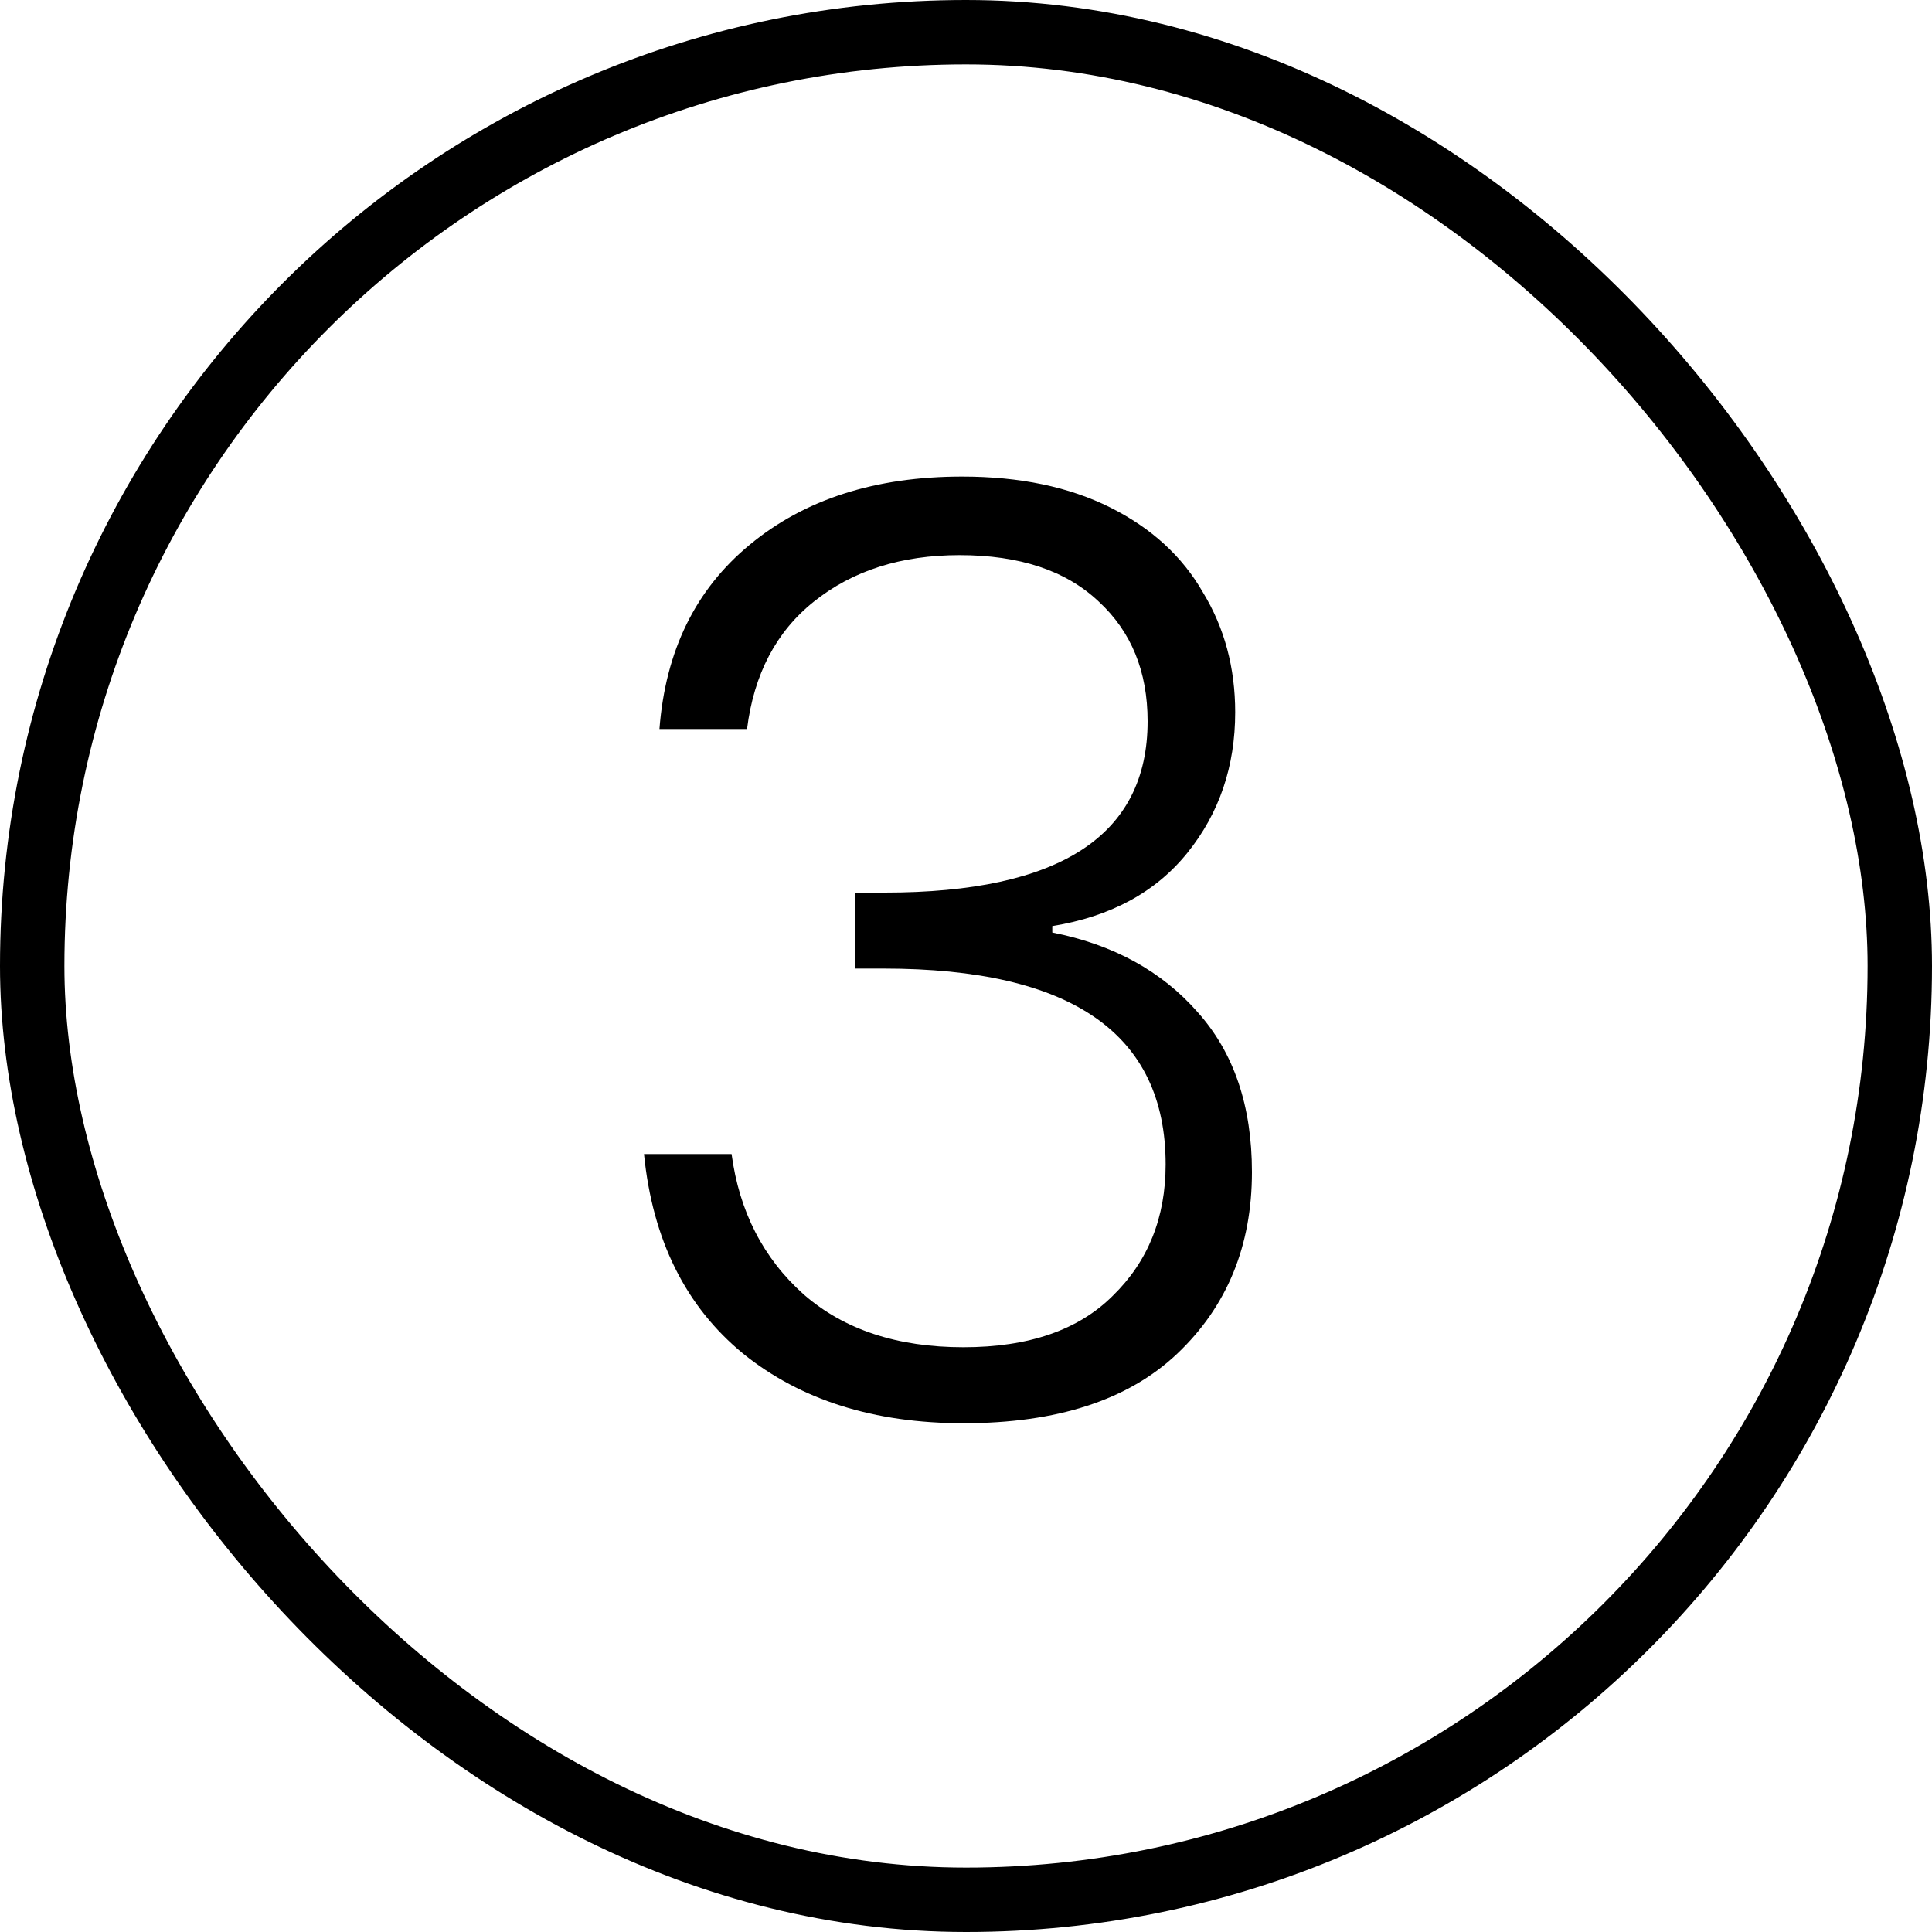
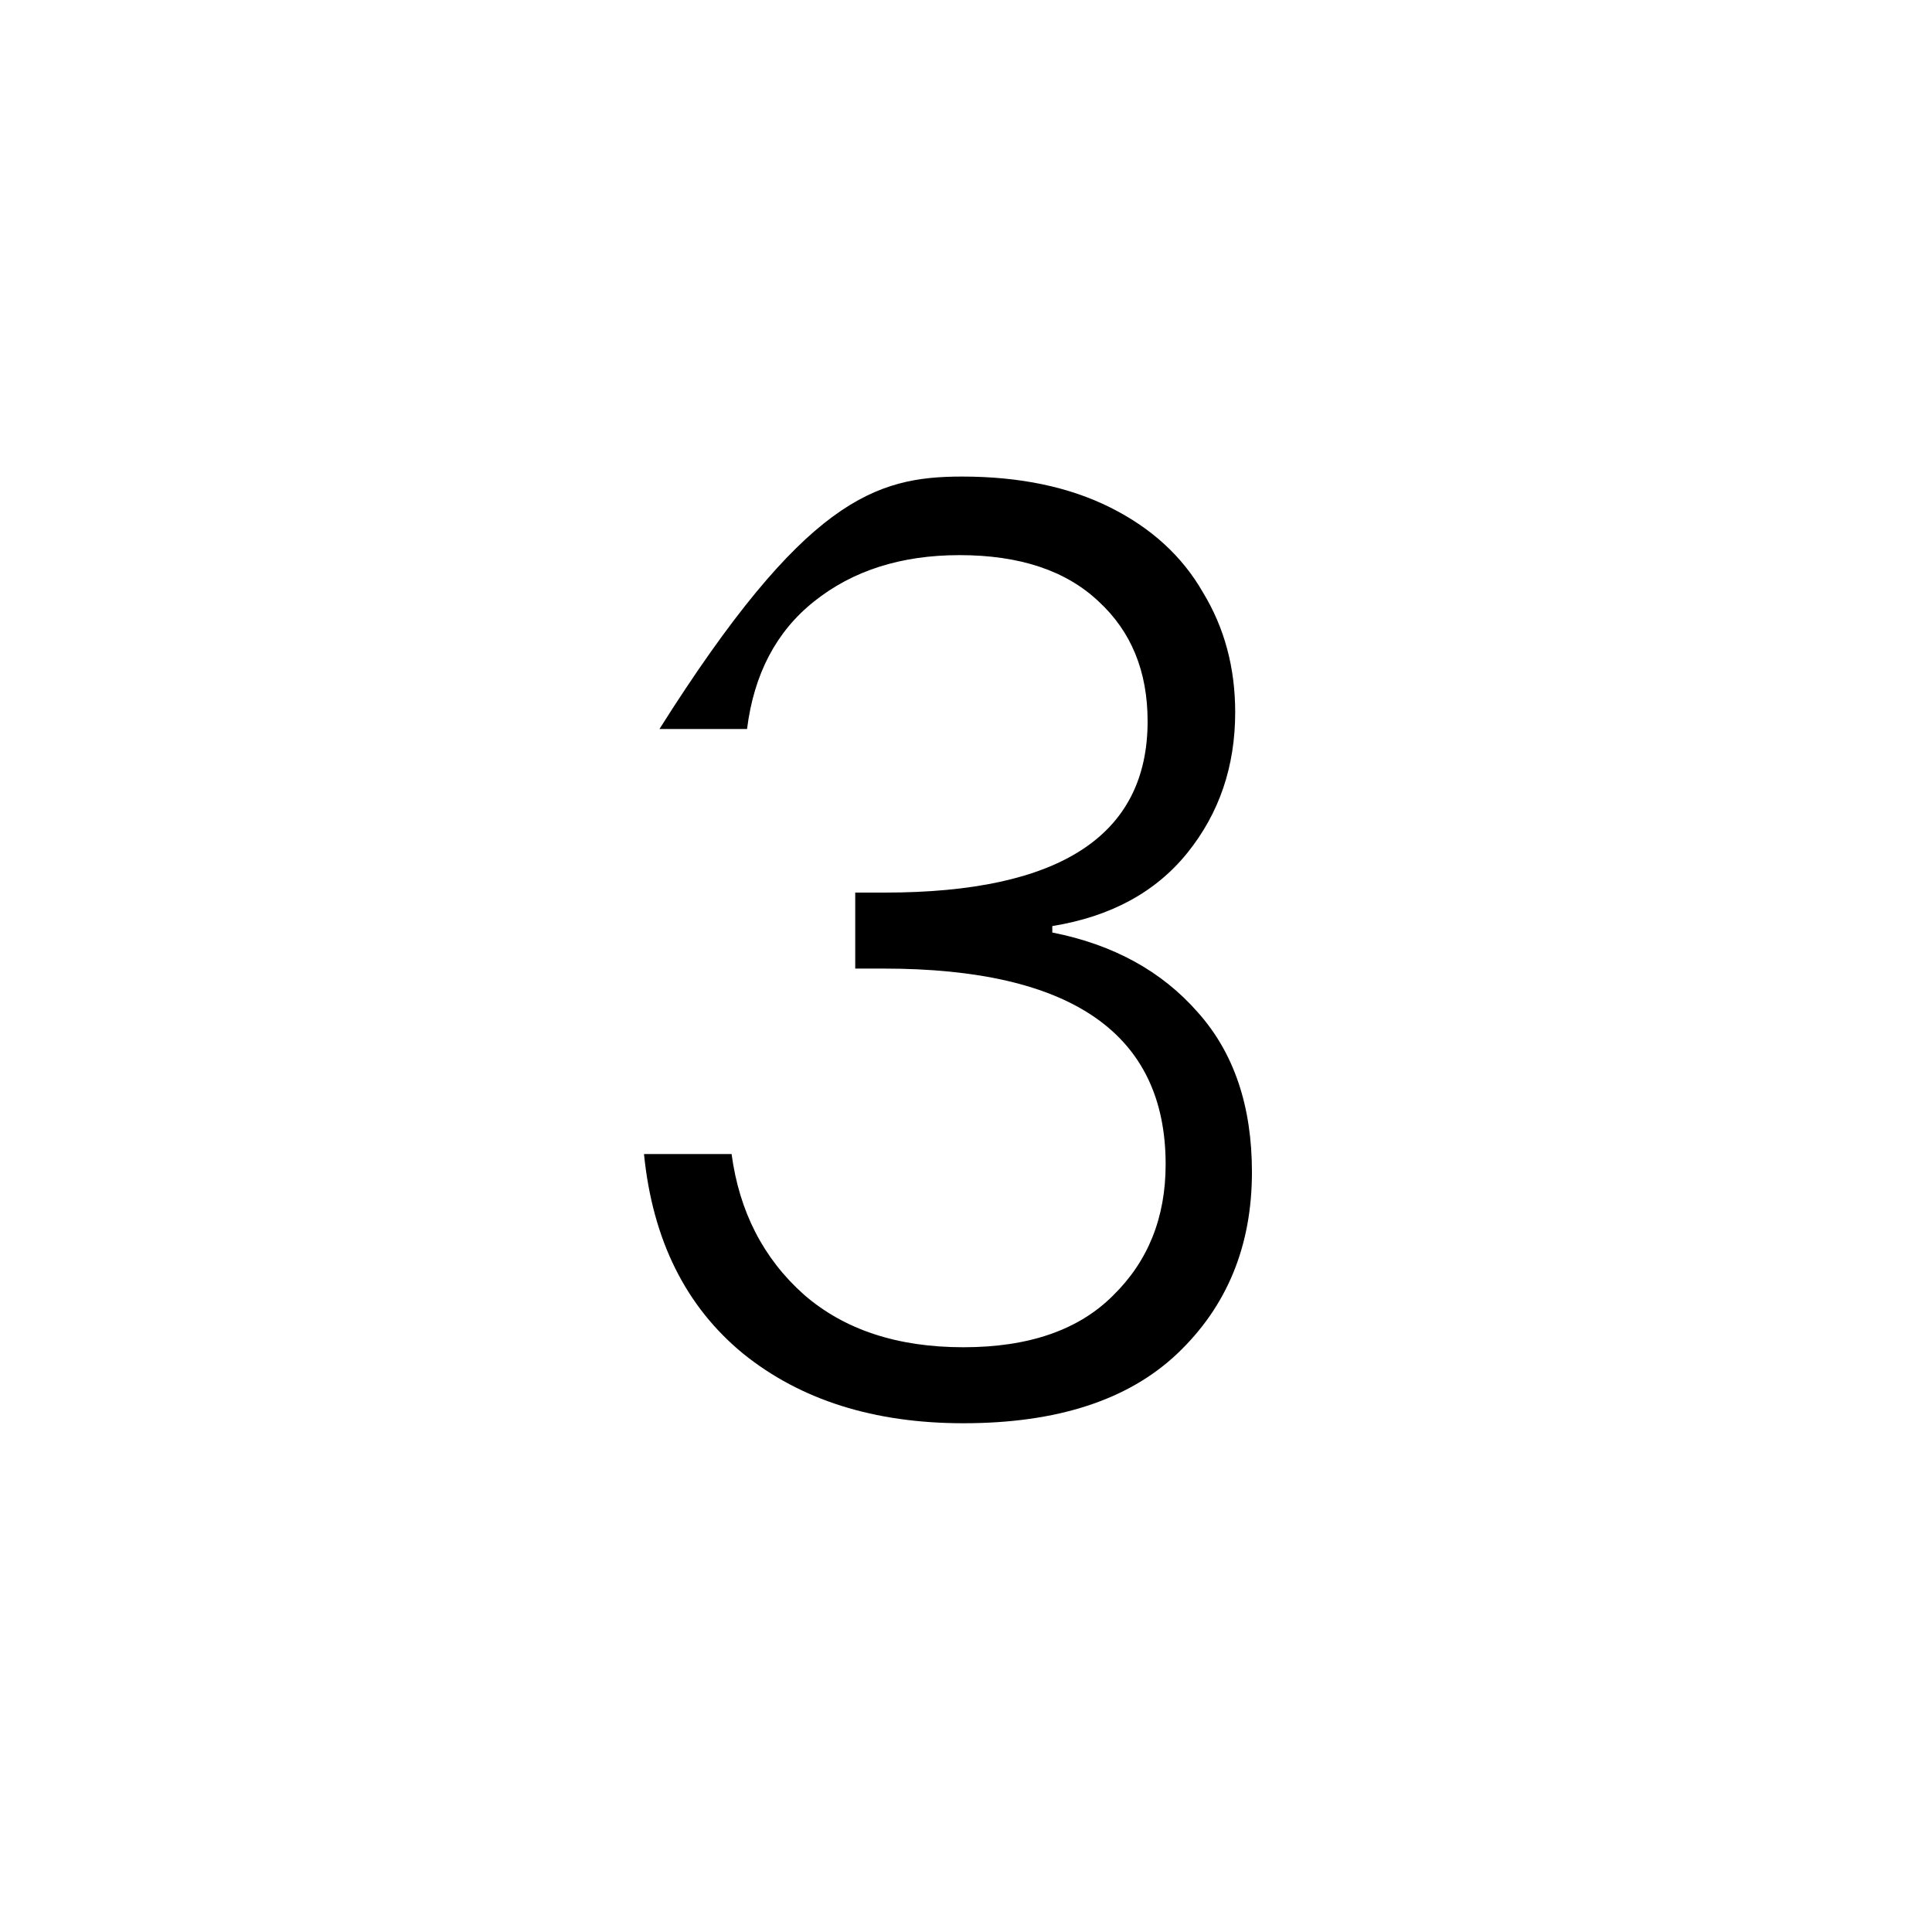
<svg xmlns="http://www.w3.org/2000/svg" width="30" height="30" viewBox="0 0 30 30" fill="none">
-   <rect x="0.5" y="0.5" width="29" height="29" rx="14.5" stroke="black" />
-   <path d="M10.24 11.32C10.333 10.107 10.8 9.153 11.64 8.46C12.493 7.753 13.593 7.4 14.94 7.4C15.833 7.4 16.6 7.56 17.24 7.88C17.88 8.2 18.36 8.64 18.68 9.2C19.013 9.747 19.18 10.367 19.18 11.06C19.18 11.9 18.933 12.627 18.44 13.24C17.947 13.853 17.247 14.233 16.34 14.38V14.48C17.287 14.667 18.04 15.08 18.6 15.72C19.16 16.347 19.44 17.173 19.44 18.2C19.44 19.347 19.053 20.287 18.28 21.02C17.52 21.74 16.413 22.1 14.96 22.1C13.573 22.1 12.433 21.74 11.54 21.02C10.647 20.287 10.133 19.253 10 17.92H11.36C11.48 18.813 11.853 19.54 12.48 20.1C13.107 20.647 13.933 20.92 14.96 20.92C15.973 20.92 16.747 20.653 17.28 20.12C17.827 19.587 18.1 18.907 18.1 18.08C18.1 16.053 16.64 15.04 13.72 15.04H13.28V13.86H13.74C16.46 13.86 17.82 12.973 17.82 11.2C17.82 10.427 17.567 9.807 17.06 9.34C16.553 8.86 15.833 8.62 14.9 8.62C13.993 8.62 13.24 8.86 12.64 9.34C12.053 9.807 11.707 10.467 11.6 11.32H10.24Z" fill="black" />
+   <path d="M10.24 11.32C12.493 7.753 13.593 7.4 14.94 7.4C15.833 7.4 16.6 7.56 17.24 7.88C17.88 8.2 18.36 8.64 18.68 9.2C19.013 9.747 19.18 10.367 19.18 11.06C19.18 11.9 18.933 12.627 18.44 13.24C17.947 13.853 17.247 14.233 16.34 14.38V14.48C17.287 14.667 18.04 15.08 18.6 15.72C19.16 16.347 19.44 17.173 19.44 18.2C19.44 19.347 19.053 20.287 18.28 21.02C17.52 21.74 16.413 22.1 14.96 22.1C13.573 22.1 12.433 21.74 11.54 21.02C10.647 20.287 10.133 19.253 10 17.92H11.36C11.48 18.813 11.853 19.54 12.48 20.1C13.107 20.647 13.933 20.92 14.96 20.92C15.973 20.92 16.747 20.653 17.28 20.12C17.827 19.587 18.1 18.907 18.1 18.08C18.1 16.053 16.64 15.04 13.72 15.04H13.28V13.86H13.74C16.46 13.86 17.82 12.973 17.82 11.2C17.82 10.427 17.567 9.807 17.06 9.34C16.553 8.86 15.833 8.62 14.9 8.62C13.993 8.62 13.24 8.86 12.64 9.34C12.053 9.807 11.707 10.467 11.6 11.32H10.24Z" fill="black" />
</svg>